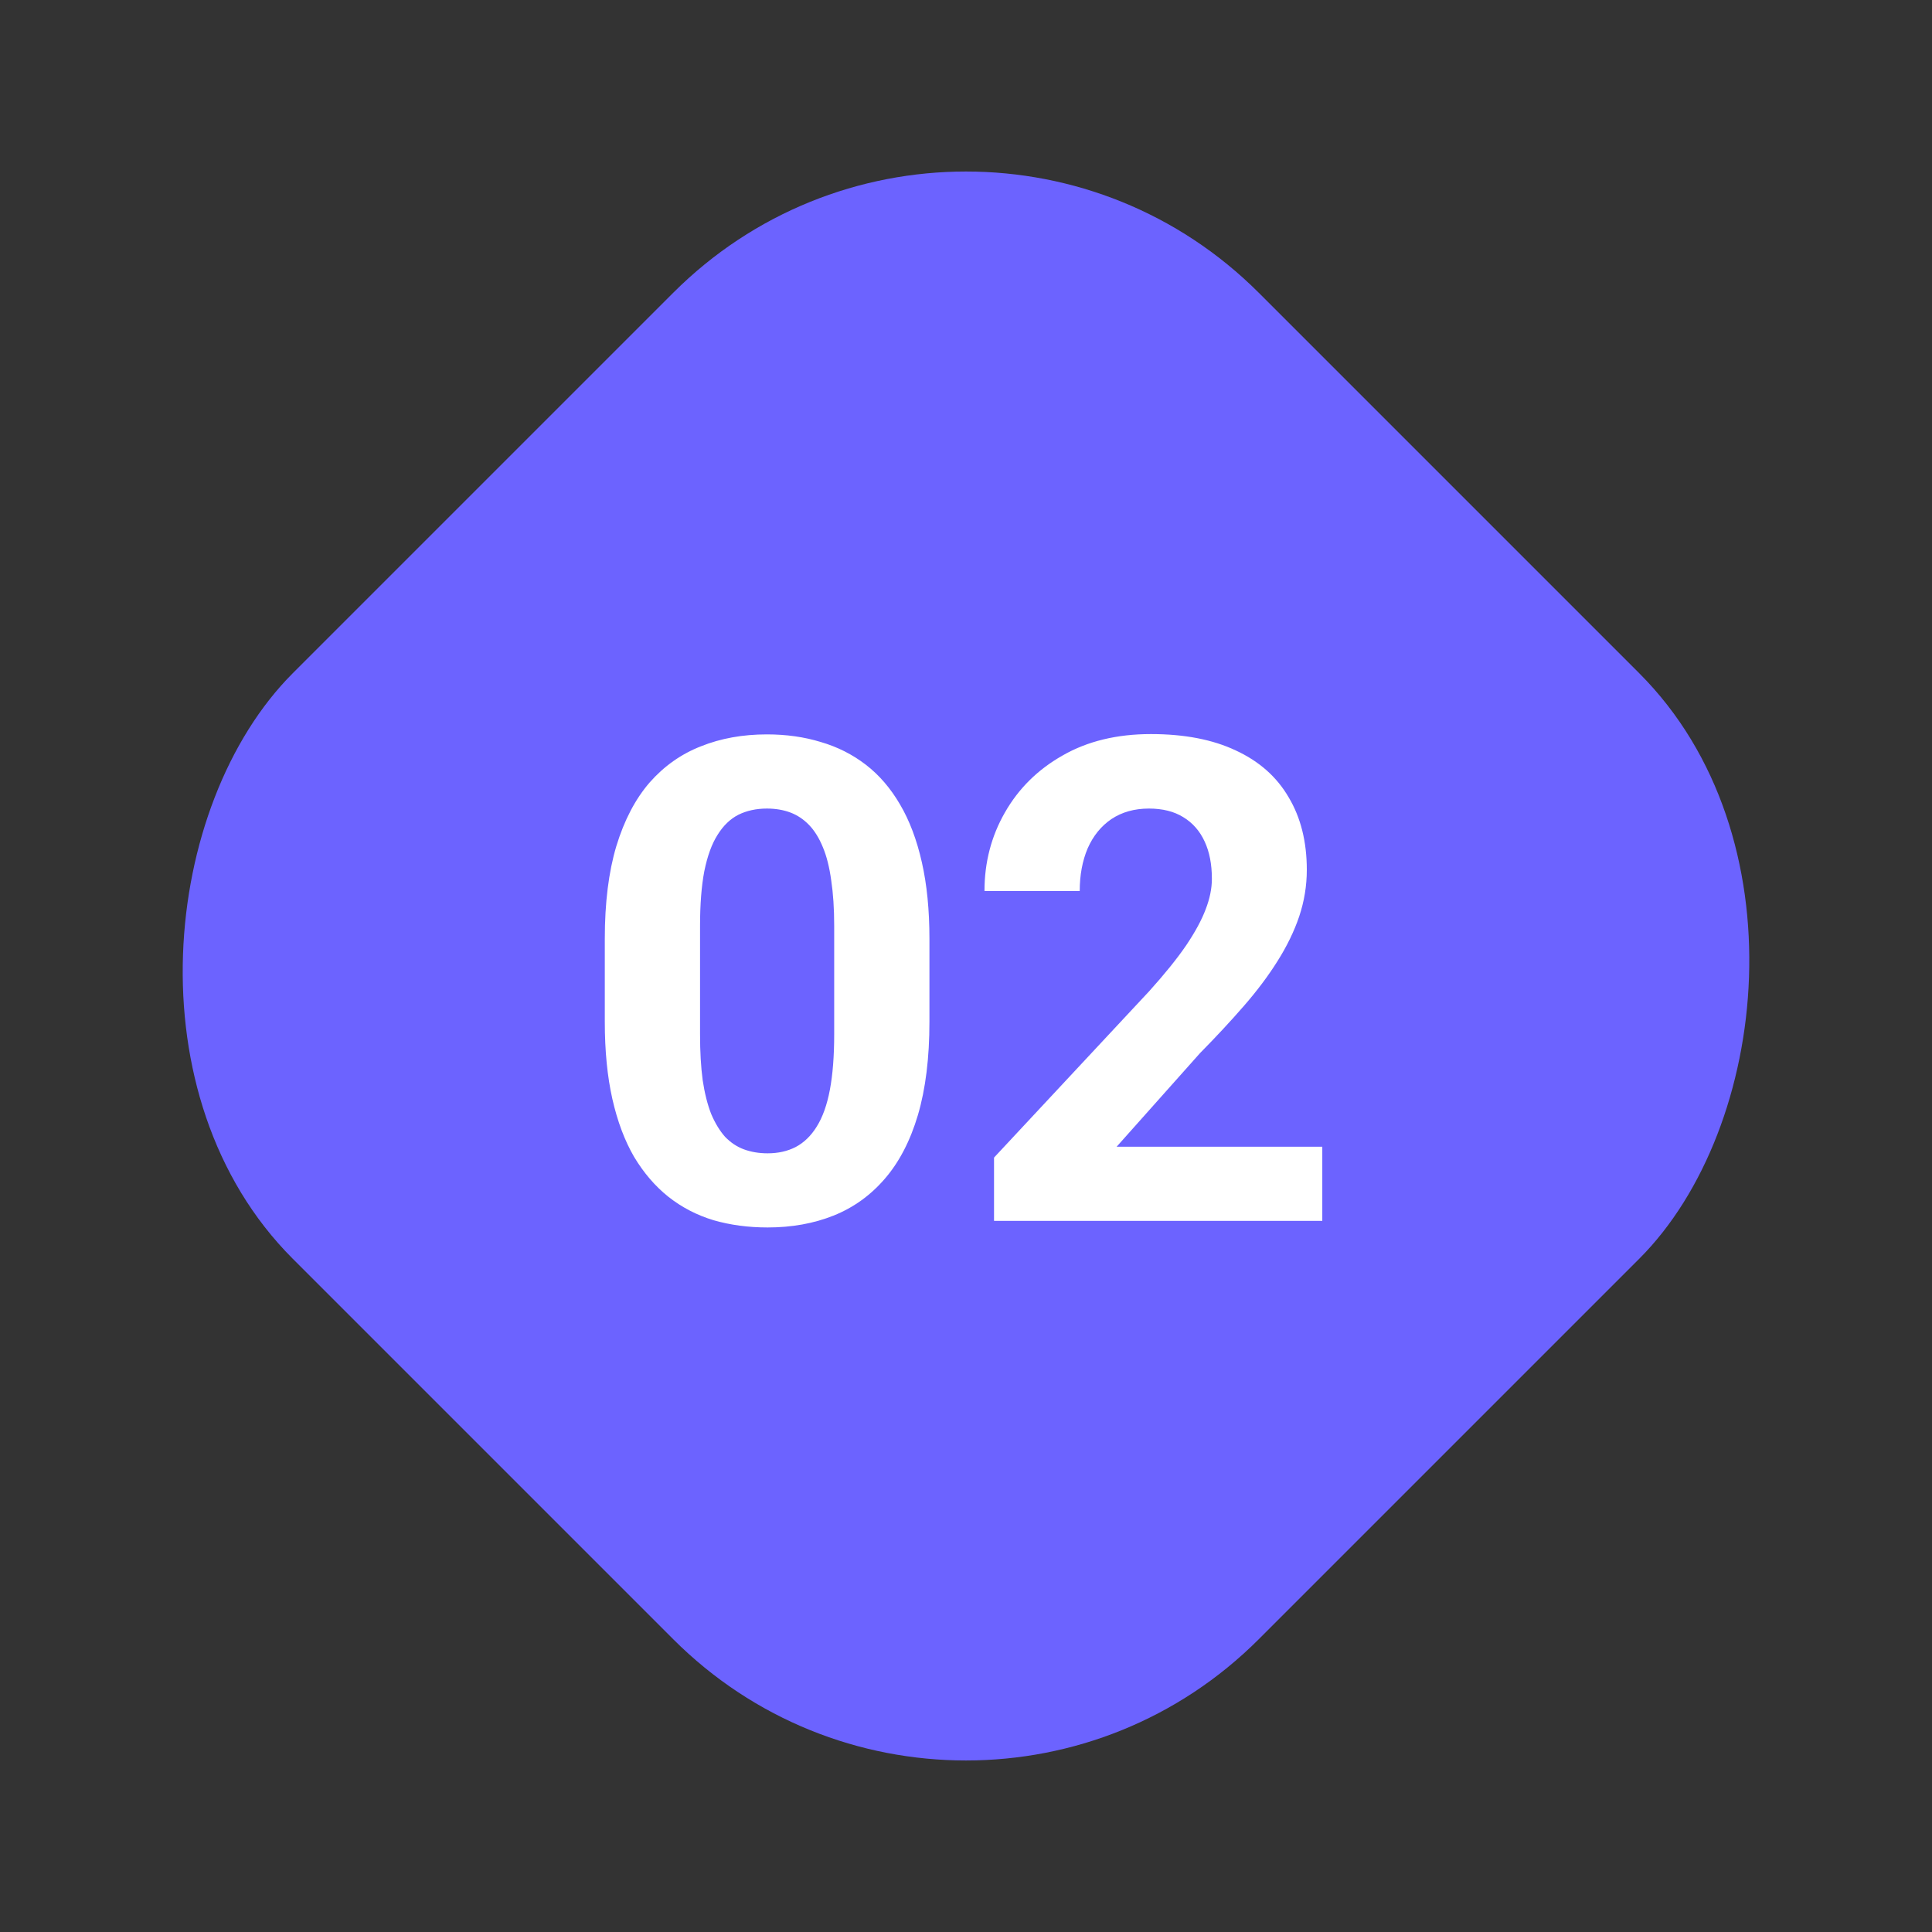
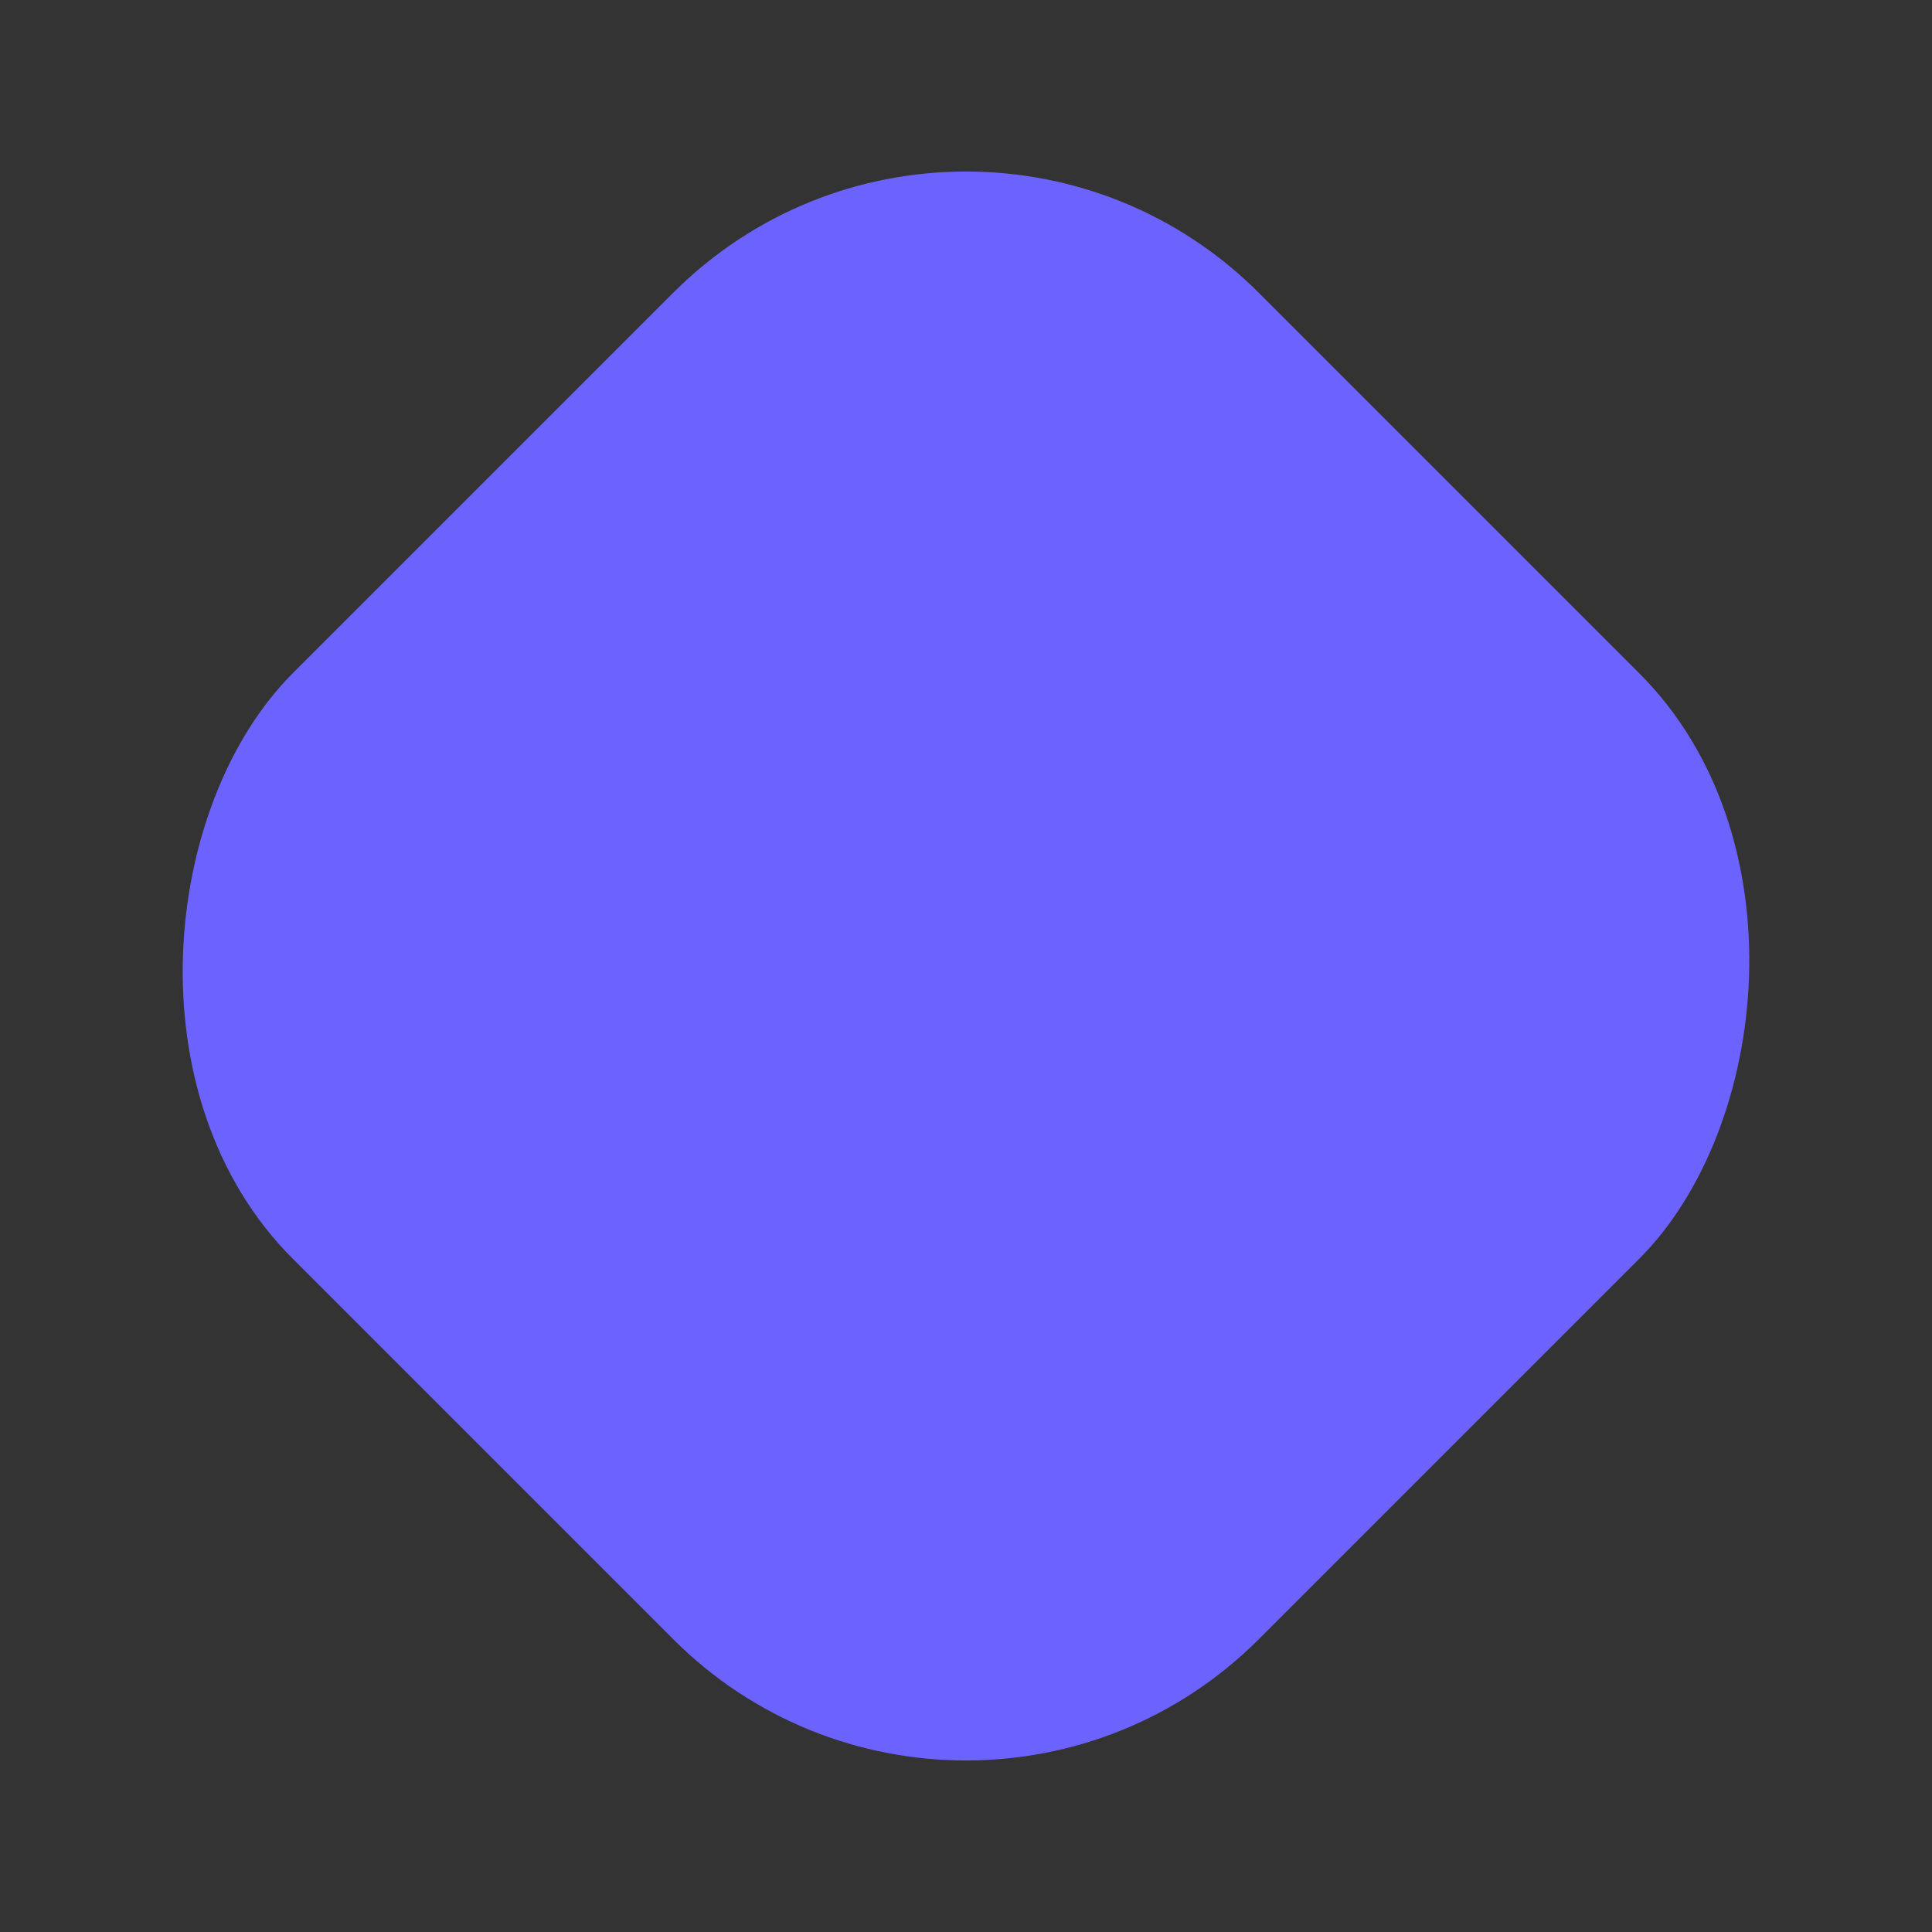
<svg xmlns="http://www.w3.org/2000/svg" width="67" height="67" viewBox="0 0 67 67" fill="none">
  <rect x="0" y="0" width="67" height="67" fill="#333333" stroke="none" />
  <rect x="33.5" width="47.376" height="47.376" rx="14.36" transform="rotate(45 33.5 0)" fill="#6C63FF" />
-   <path d="M32.232 32.555V35.435C32.232 36.685 32.099 37.763 31.832 38.67C31.565 39.569 31.18 40.308 30.677 40.887C30.182 41.459 29.592 41.882 28.906 42.156C28.22 42.43 27.458 42.567 26.62 42.567C25.949 42.567 25.325 42.483 24.745 42.316C24.166 42.141 23.644 41.87 23.18 41.504C22.722 41.139 22.326 40.678 21.991 40.121C21.663 39.557 21.412 38.887 21.236 38.11C21.061 37.333 20.974 36.441 20.974 35.435V32.555C20.974 31.305 21.107 30.235 21.374 29.343C21.648 28.444 22.033 27.709 22.528 27.137C23.031 26.566 23.625 26.147 24.311 25.88C24.997 25.605 25.759 25.468 26.597 25.468C27.267 25.468 27.889 25.556 28.46 25.731C29.039 25.899 29.561 26.162 30.026 26.52C30.491 26.878 30.887 27.339 31.215 27.903C31.542 28.459 31.794 29.126 31.969 29.903C32.144 30.673 32.232 31.557 32.232 32.555ZM28.929 35.87V32.109C28.929 31.507 28.894 30.981 28.826 30.532C28.765 30.082 28.67 29.701 28.54 29.389C28.41 29.069 28.25 28.81 28.06 28.612C27.869 28.413 27.652 28.269 27.409 28.177C27.165 28.086 26.894 28.04 26.597 28.04C26.224 28.04 25.892 28.113 25.603 28.257C25.321 28.402 25.081 28.634 24.883 28.954C24.684 29.267 24.532 29.686 24.425 30.212C24.326 30.73 24.277 31.362 24.277 32.109V35.87C24.277 36.471 24.307 37.001 24.368 37.458C24.437 37.915 24.536 38.308 24.665 38.636C24.802 38.956 24.962 39.218 25.145 39.424C25.336 39.622 25.553 39.767 25.797 39.858C26.048 39.95 26.323 39.996 26.62 39.996C26.986 39.996 27.309 39.923 27.591 39.779C27.881 39.626 28.125 39.39 28.323 39.07C28.529 38.742 28.681 38.316 28.78 37.79C28.879 37.264 28.929 36.624 28.929 35.87ZM45.856 39.767V42.339H34.472V40.144L39.855 34.372C40.397 33.77 40.823 33.241 41.136 32.783C41.448 32.319 41.673 31.903 41.81 31.538C41.955 31.164 42.027 30.81 42.027 30.475C42.027 29.972 41.943 29.541 41.776 29.183C41.608 28.817 41.36 28.535 41.033 28.337C40.713 28.139 40.316 28.04 39.844 28.04C39.341 28.04 38.907 28.162 38.541 28.406C38.183 28.65 37.909 28.989 37.718 29.423C37.535 29.857 37.444 30.349 37.444 30.898H34.141C34.141 29.907 34.377 29 34.849 28.177C35.322 27.347 35.988 26.688 36.849 26.2C37.711 25.705 38.732 25.457 39.913 25.457C41.078 25.457 42.062 25.648 42.862 26.028C43.669 26.402 44.279 26.943 44.69 27.651C45.109 28.352 45.319 29.191 45.319 30.166C45.319 30.715 45.231 31.252 45.056 31.778C44.881 32.296 44.629 32.814 44.302 33.332C43.982 33.843 43.593 34.361 43.136 34.886C42.679 35.412 42.172 35.957 41.616 36.521L38.724 39.767H45.856Z" fill="white" />
</svg>